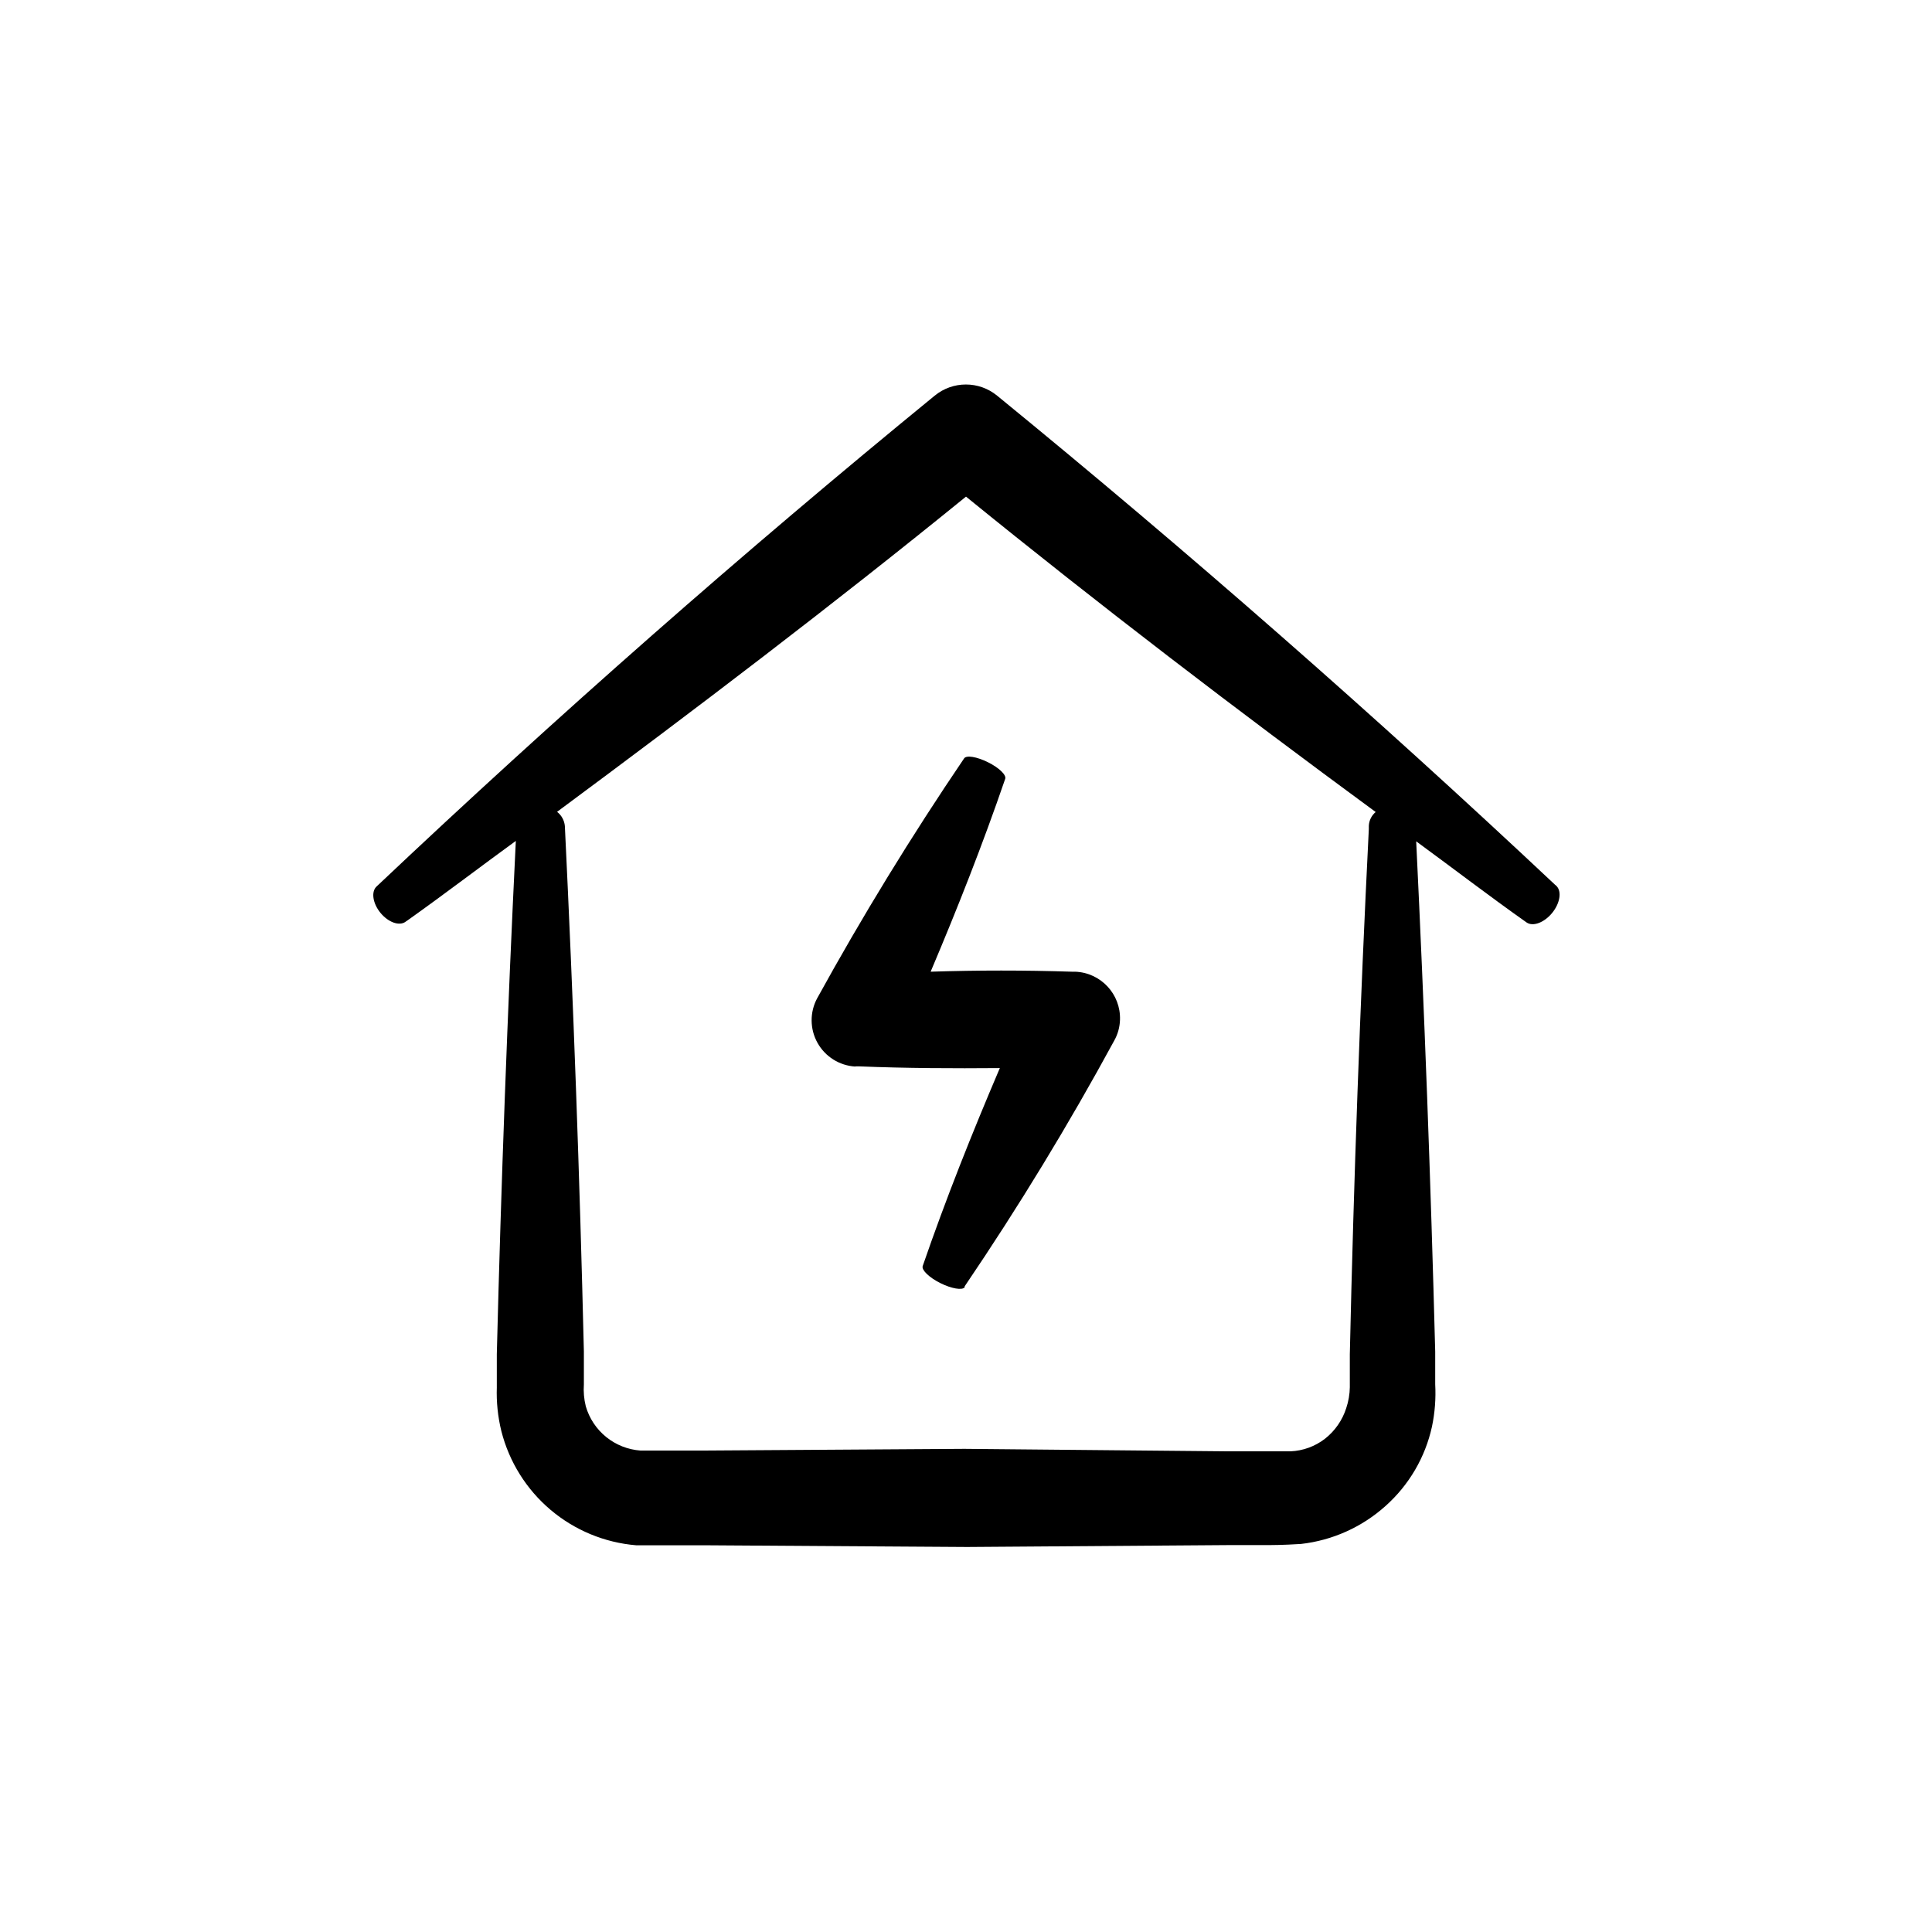
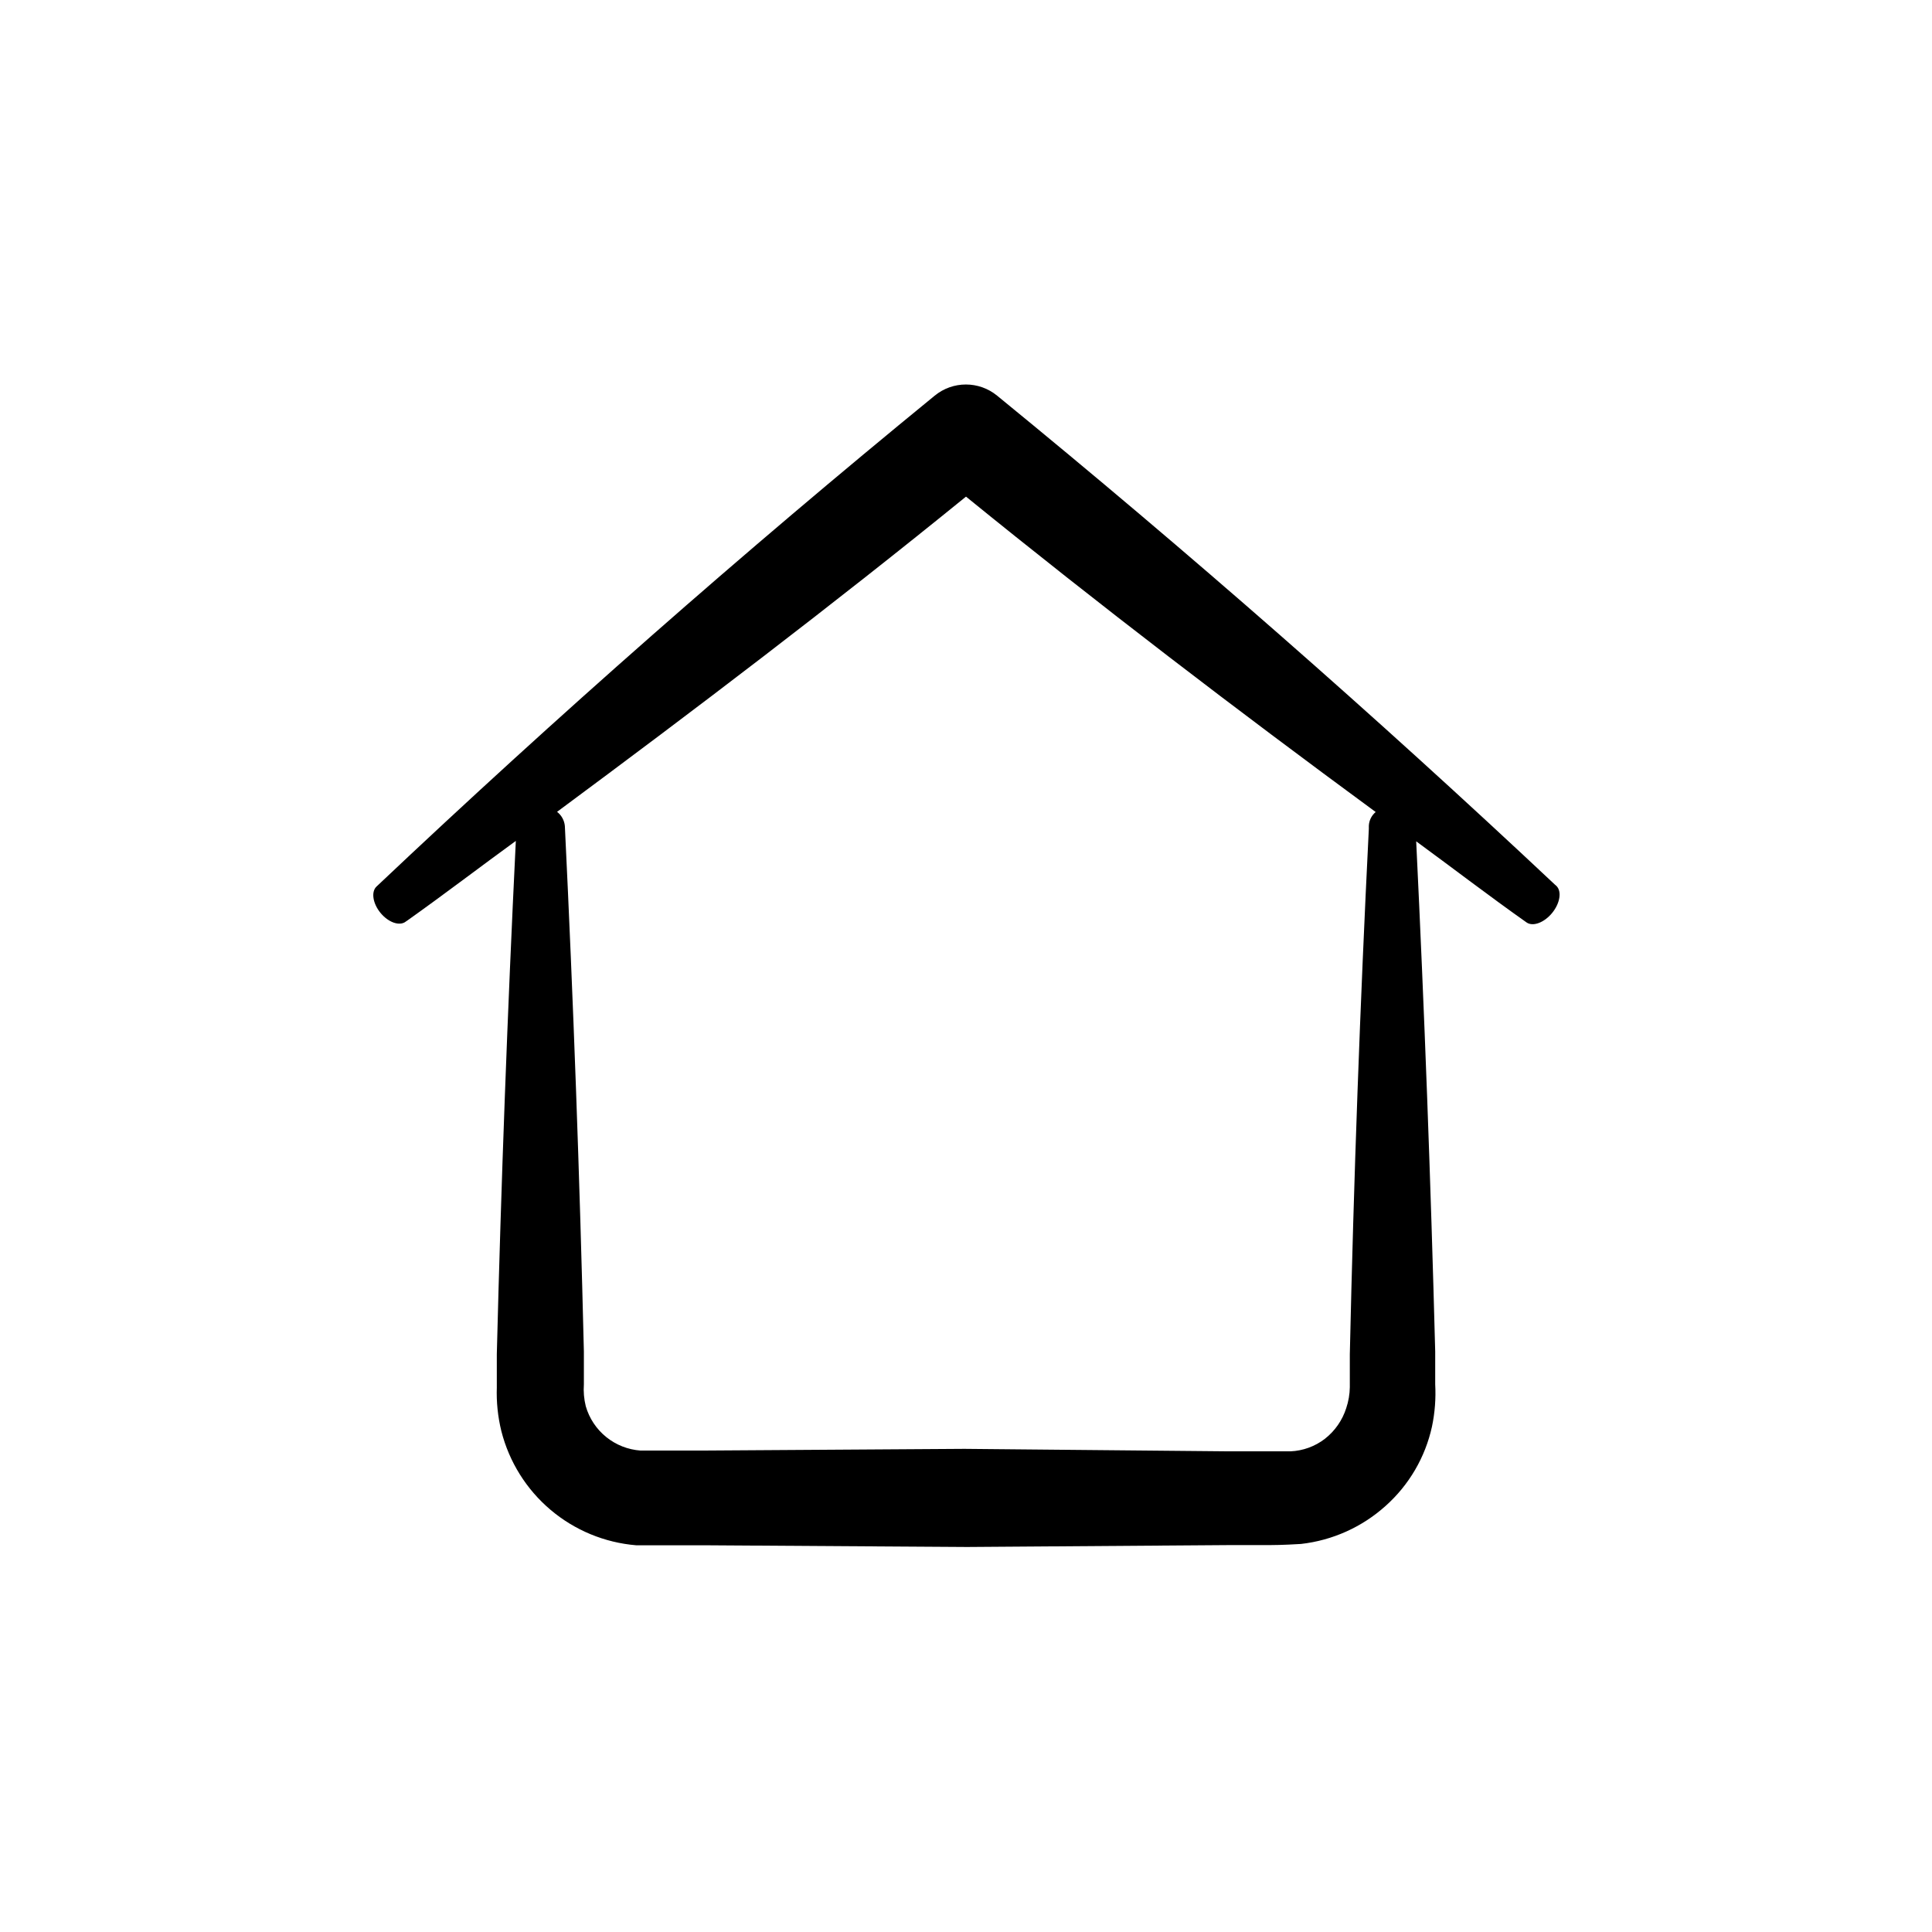
<svg xmlns="http://www.w3.org/2000/svg" fill="#000000" width="800px" height="800px" version="1.1" viewBox="144 144 512 512">
  <g>
    <path d="m251.48 388.26 0.453-0.301c9.723-6.902 19.145-14.105 28.766-21.109-2.215 45.344-3.894 90.688-5.039 136.03v8.715l0.004 0.004c-0.141 3.934 0.266 7.867 1.207 11.688 2.07 8.129 6.621 15.41 13.023 20.828s14.336 8.703 22.695 9.398h5.039 13.047l69.625 0.453 69.676-0.504h8.715c3.074 0 5.039 0 10.078-0.301h0.004c8.34-0.941 16.18-4.465 22.418-10.074 6.207-5.535 10.512-12.887 12.293-21.012 0.777-3.691 1.062-7.469 0.859-11.234v-8.664c-1.176-45.074-2.856-90.148-5.039-135.22 9.773 7.152 19.348 14.508 29.27 21.512 1.715 1.16 4.684 0 6.75-2.519 2.066-2.519 2.621-5.691 1.16-7.152l-0.402-0.352c-47.895-45.008-97.168-88.203-147.82-129.58-4.816-3.961-11.762-3.961-16.574 0-50.785 41.516-100.07 84.859-147.87 130.04-1.512 1.359-1.059 4.484 1.008 7.004 2.066 2.516 4.988 3.574 6.652 2.363zm148.52-112.65c35.266 28.664 71.742 56.527 108.57 83.582-1.098 0.91-1.758 2.25-1.816 3.676v0.805c-2.316 46.418-3.996 92.836-5.039 139.25v8.664l0.004 0.004c-0.027 1.902-0.352 3.789-0.957 5.59-1.023 3.211-2.992 6.035-5.644 8.113-2.621 2.023-5.809 3.184-9.117 3.324h-16.523l-69.883-0.656-69.676 0.453h-16.172c-3.328-0.238-6.504-1.492-9.098-3.59s-4.484-4.941-5.41-8.148c-0.477-1.91-0.645-3.879-0.504-5.844v-8.664c-1.109-46.453-2.789-92.867-5.039-139.25-0.133-1.492-0.883-2.859-2.066-3.777 36.527-27.055 73.102-54.867 108.37-83.531z" />
-     <path d="m370.78 426.6h0.957c12.445 0.504 24.836 0.555 37.23 0.453-7.356 17.23-14.309 34.66-20.453 52.496-0.301 1.059 1.762 3.023 4.684 4.484 2.922 1.461 5.793 1.965 6.449 1.109v-0.25c14.34-21.16 27.559-42.875 39.648-65.141l0.004-0.008c0.938-1.68 1.457-3.562 1.512-5.488 0.227-6.801-5.094-12.5-11.891-12.746h-0.906c-12.445-0.402-24.887-0.402-37.383 0 7.106-16.777 13.805-33.754 19.75-51.086 0.402-1.008-1.613-2.973-4.586-4.434-2.973-1.461-5.691-1.914-6.297-1.008-14.008 20.656-26.988 41.852-38.945 63.582v-0.004c-1.984 3.691-1.949 8.141 0.09 11.801 2.039 3.66 5.805 6.031 9.984 6.285z" />
  </g>
</svg>